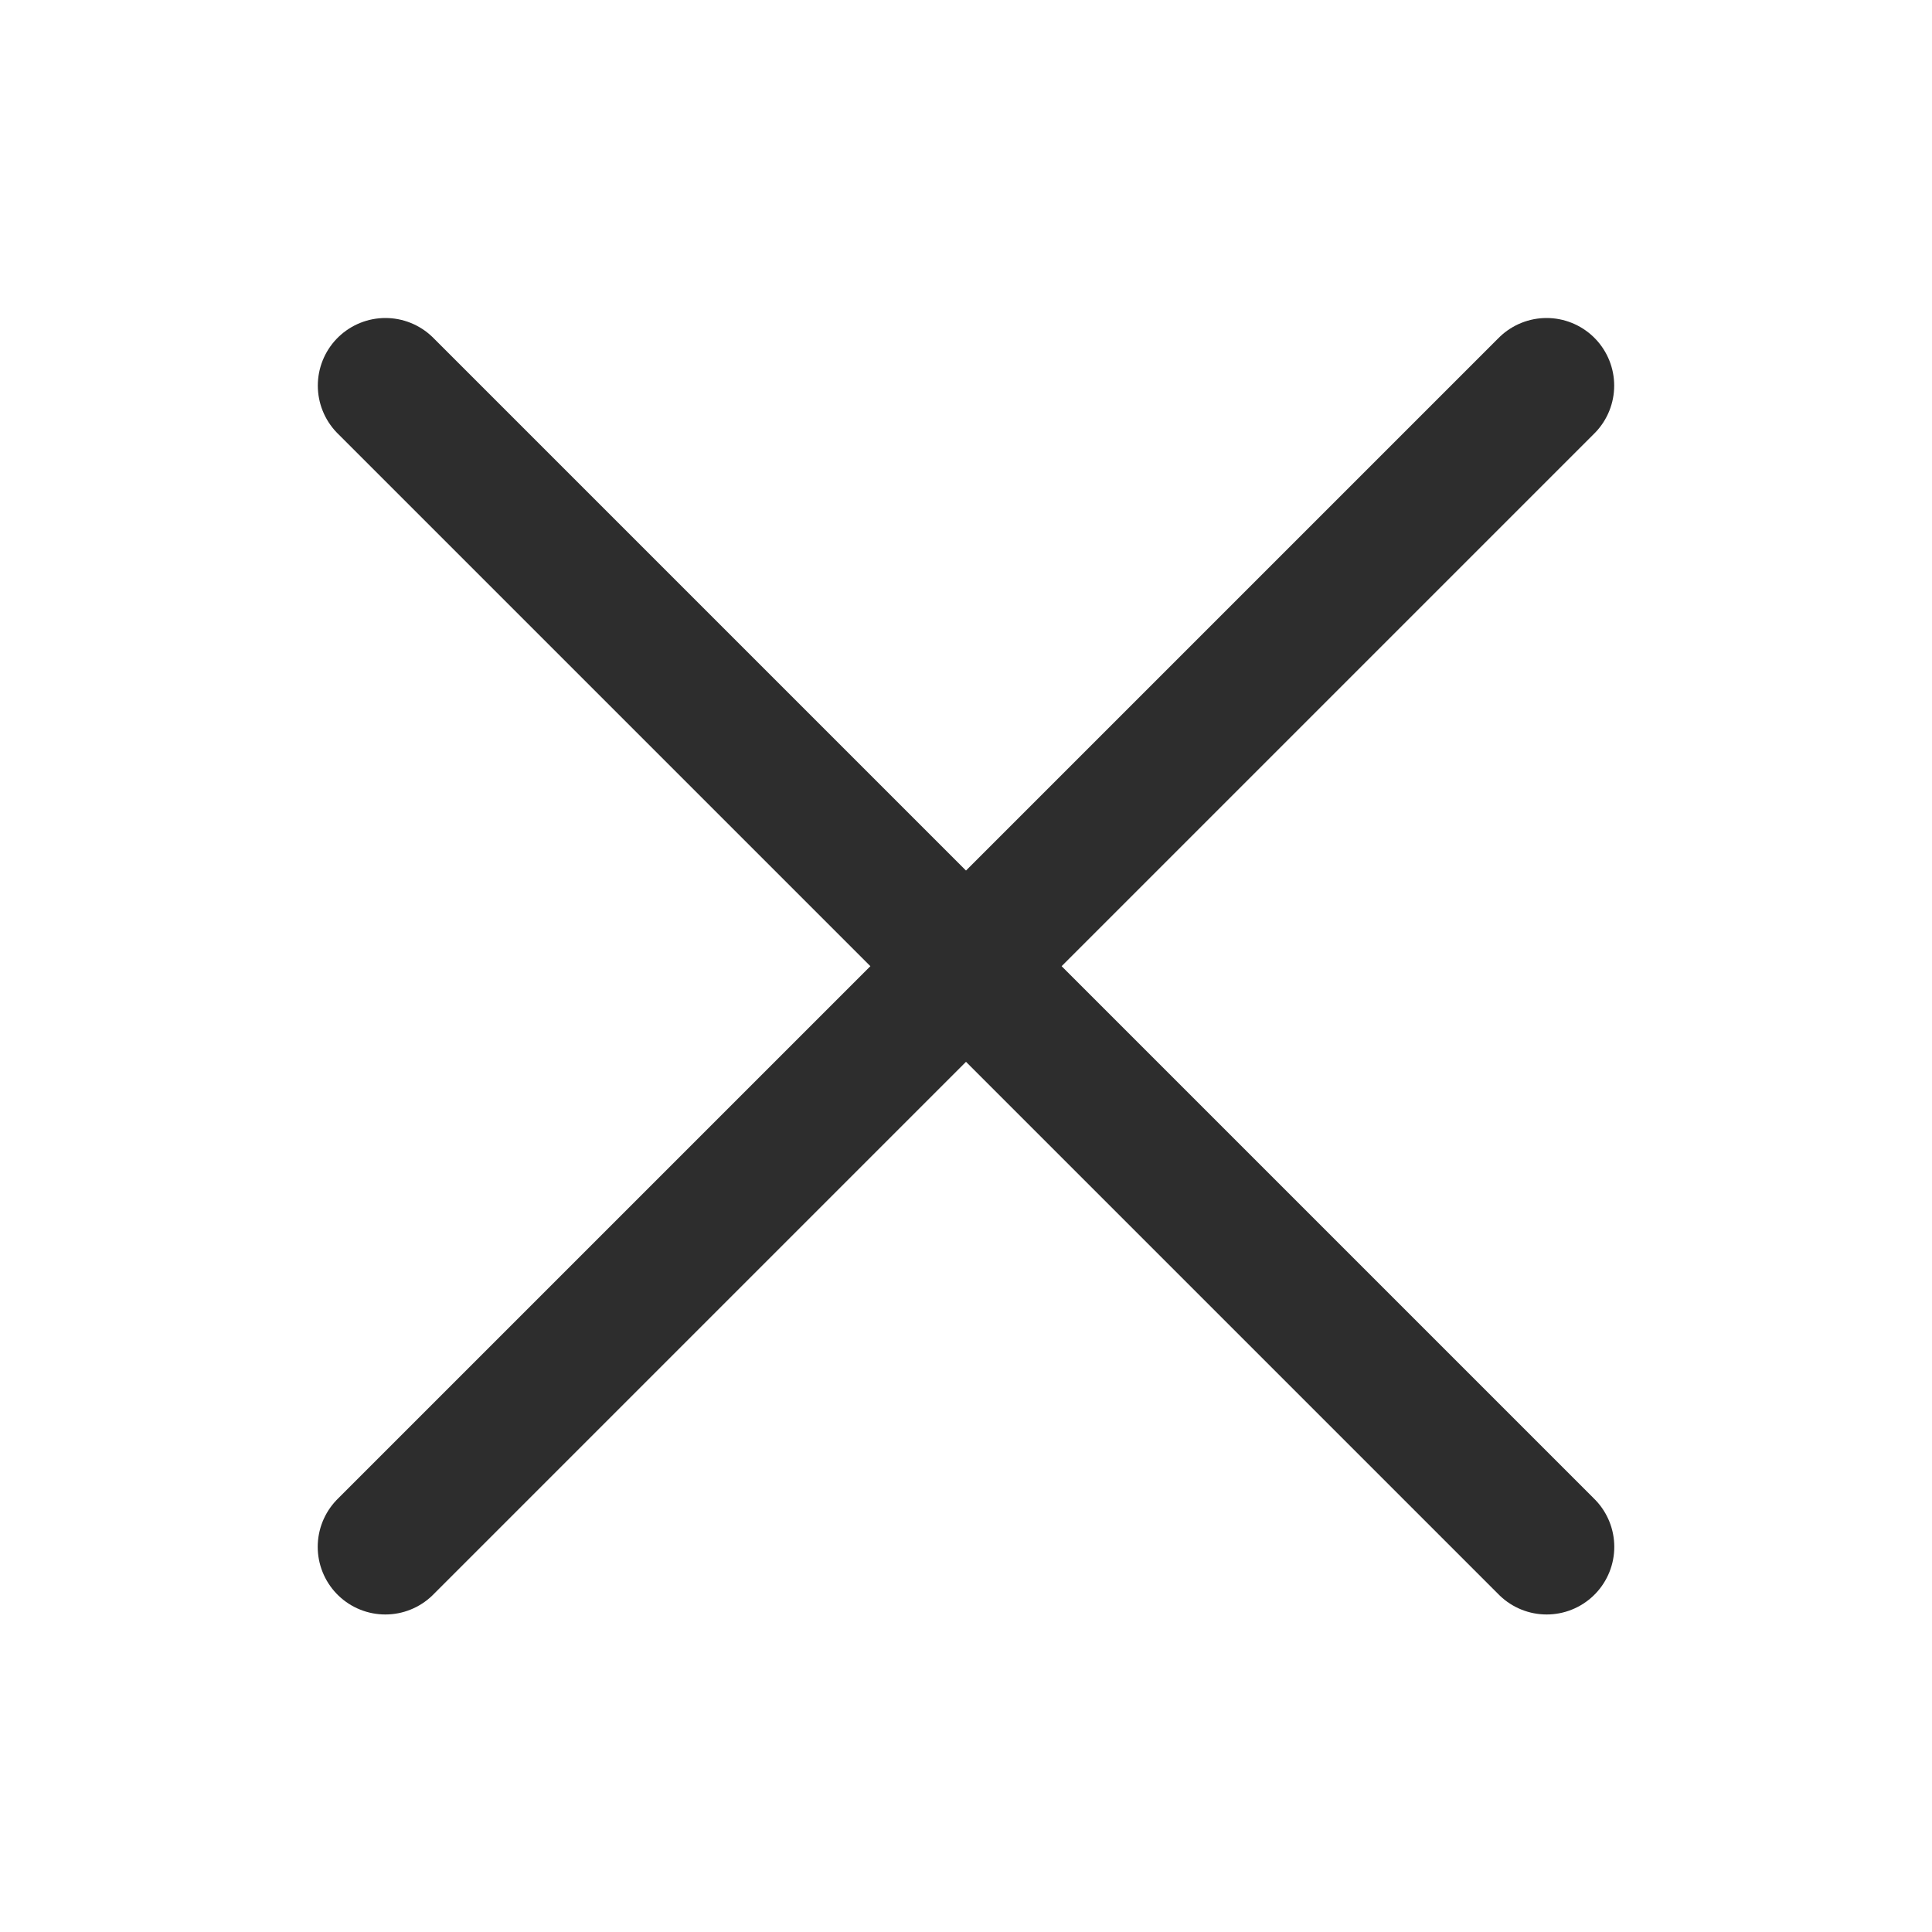
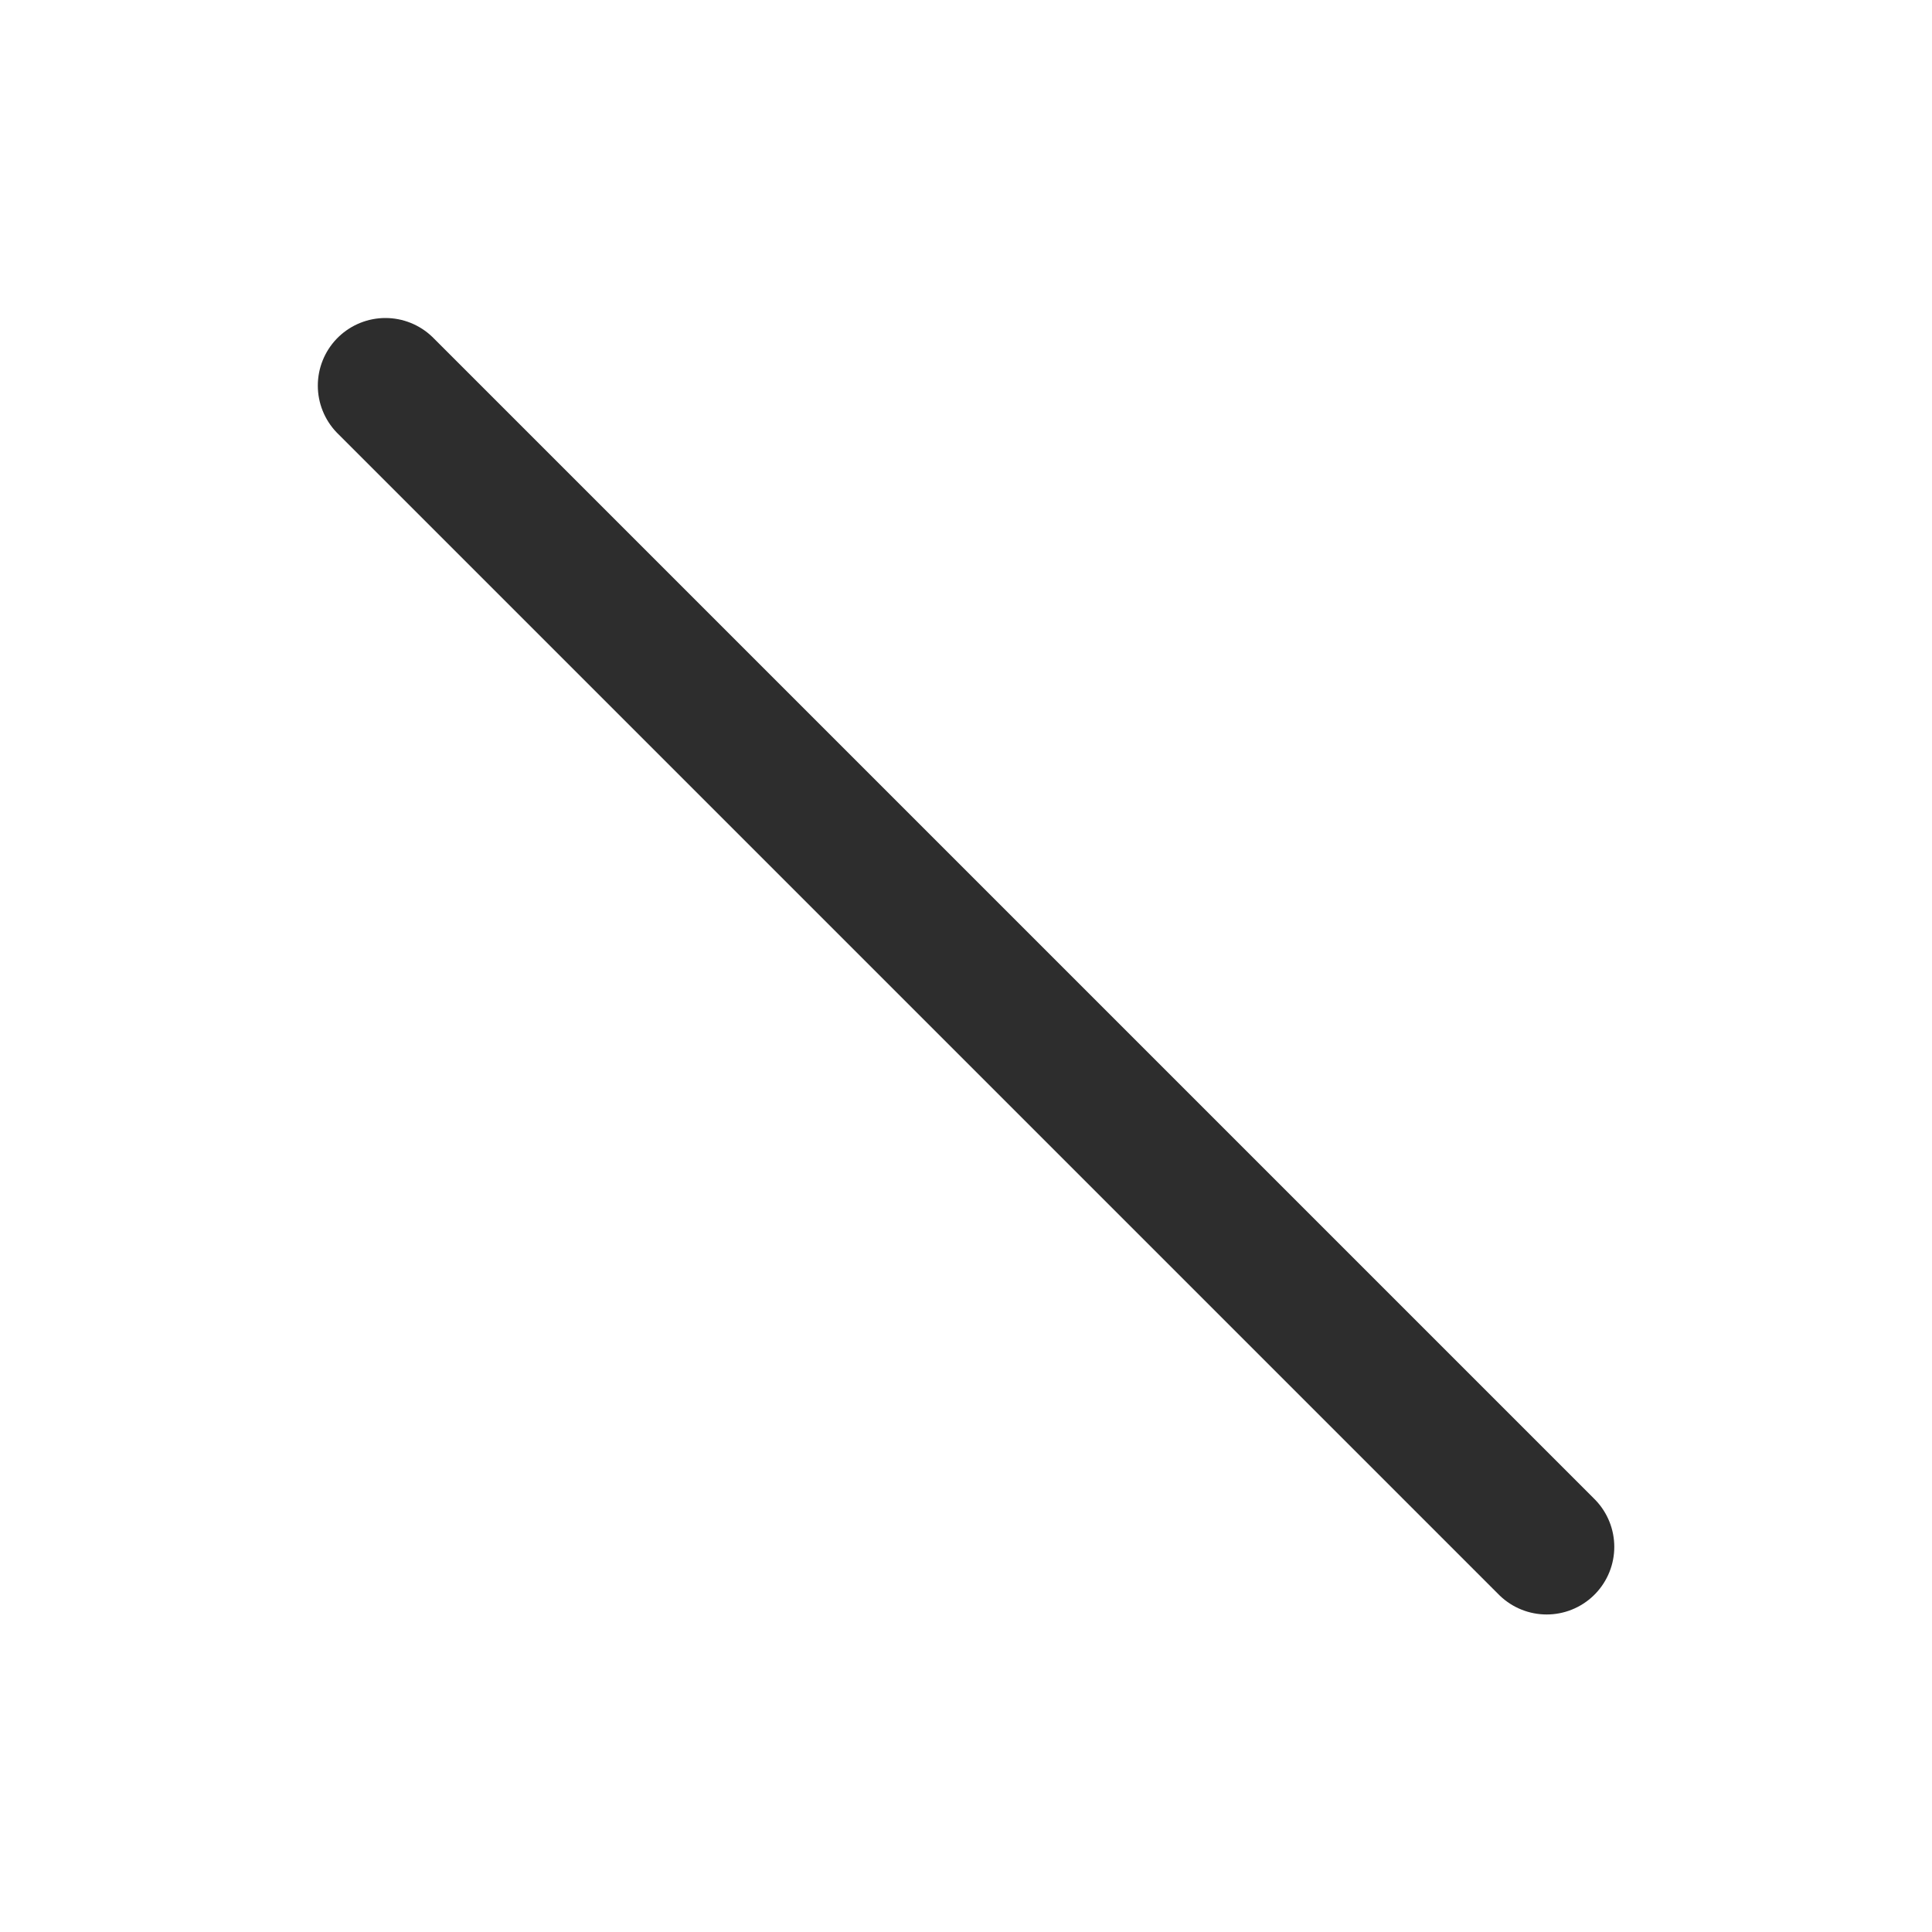
<svg xmlns="http://www.w3.org/2000/svg" width="20" height="20" viewBox="0 0 20 20" fill="none">
  <path d="M3.99 3.992L16.011 16.013" stroke="#2D2D2D" stroke-width="1.4" stroke-linecap="round" />
-   <path d="M16.01 3.992L3.989 16.013" stroke="#2D2D2D" stroke-width="1.4" stroke-linecap="round" />
</svg>